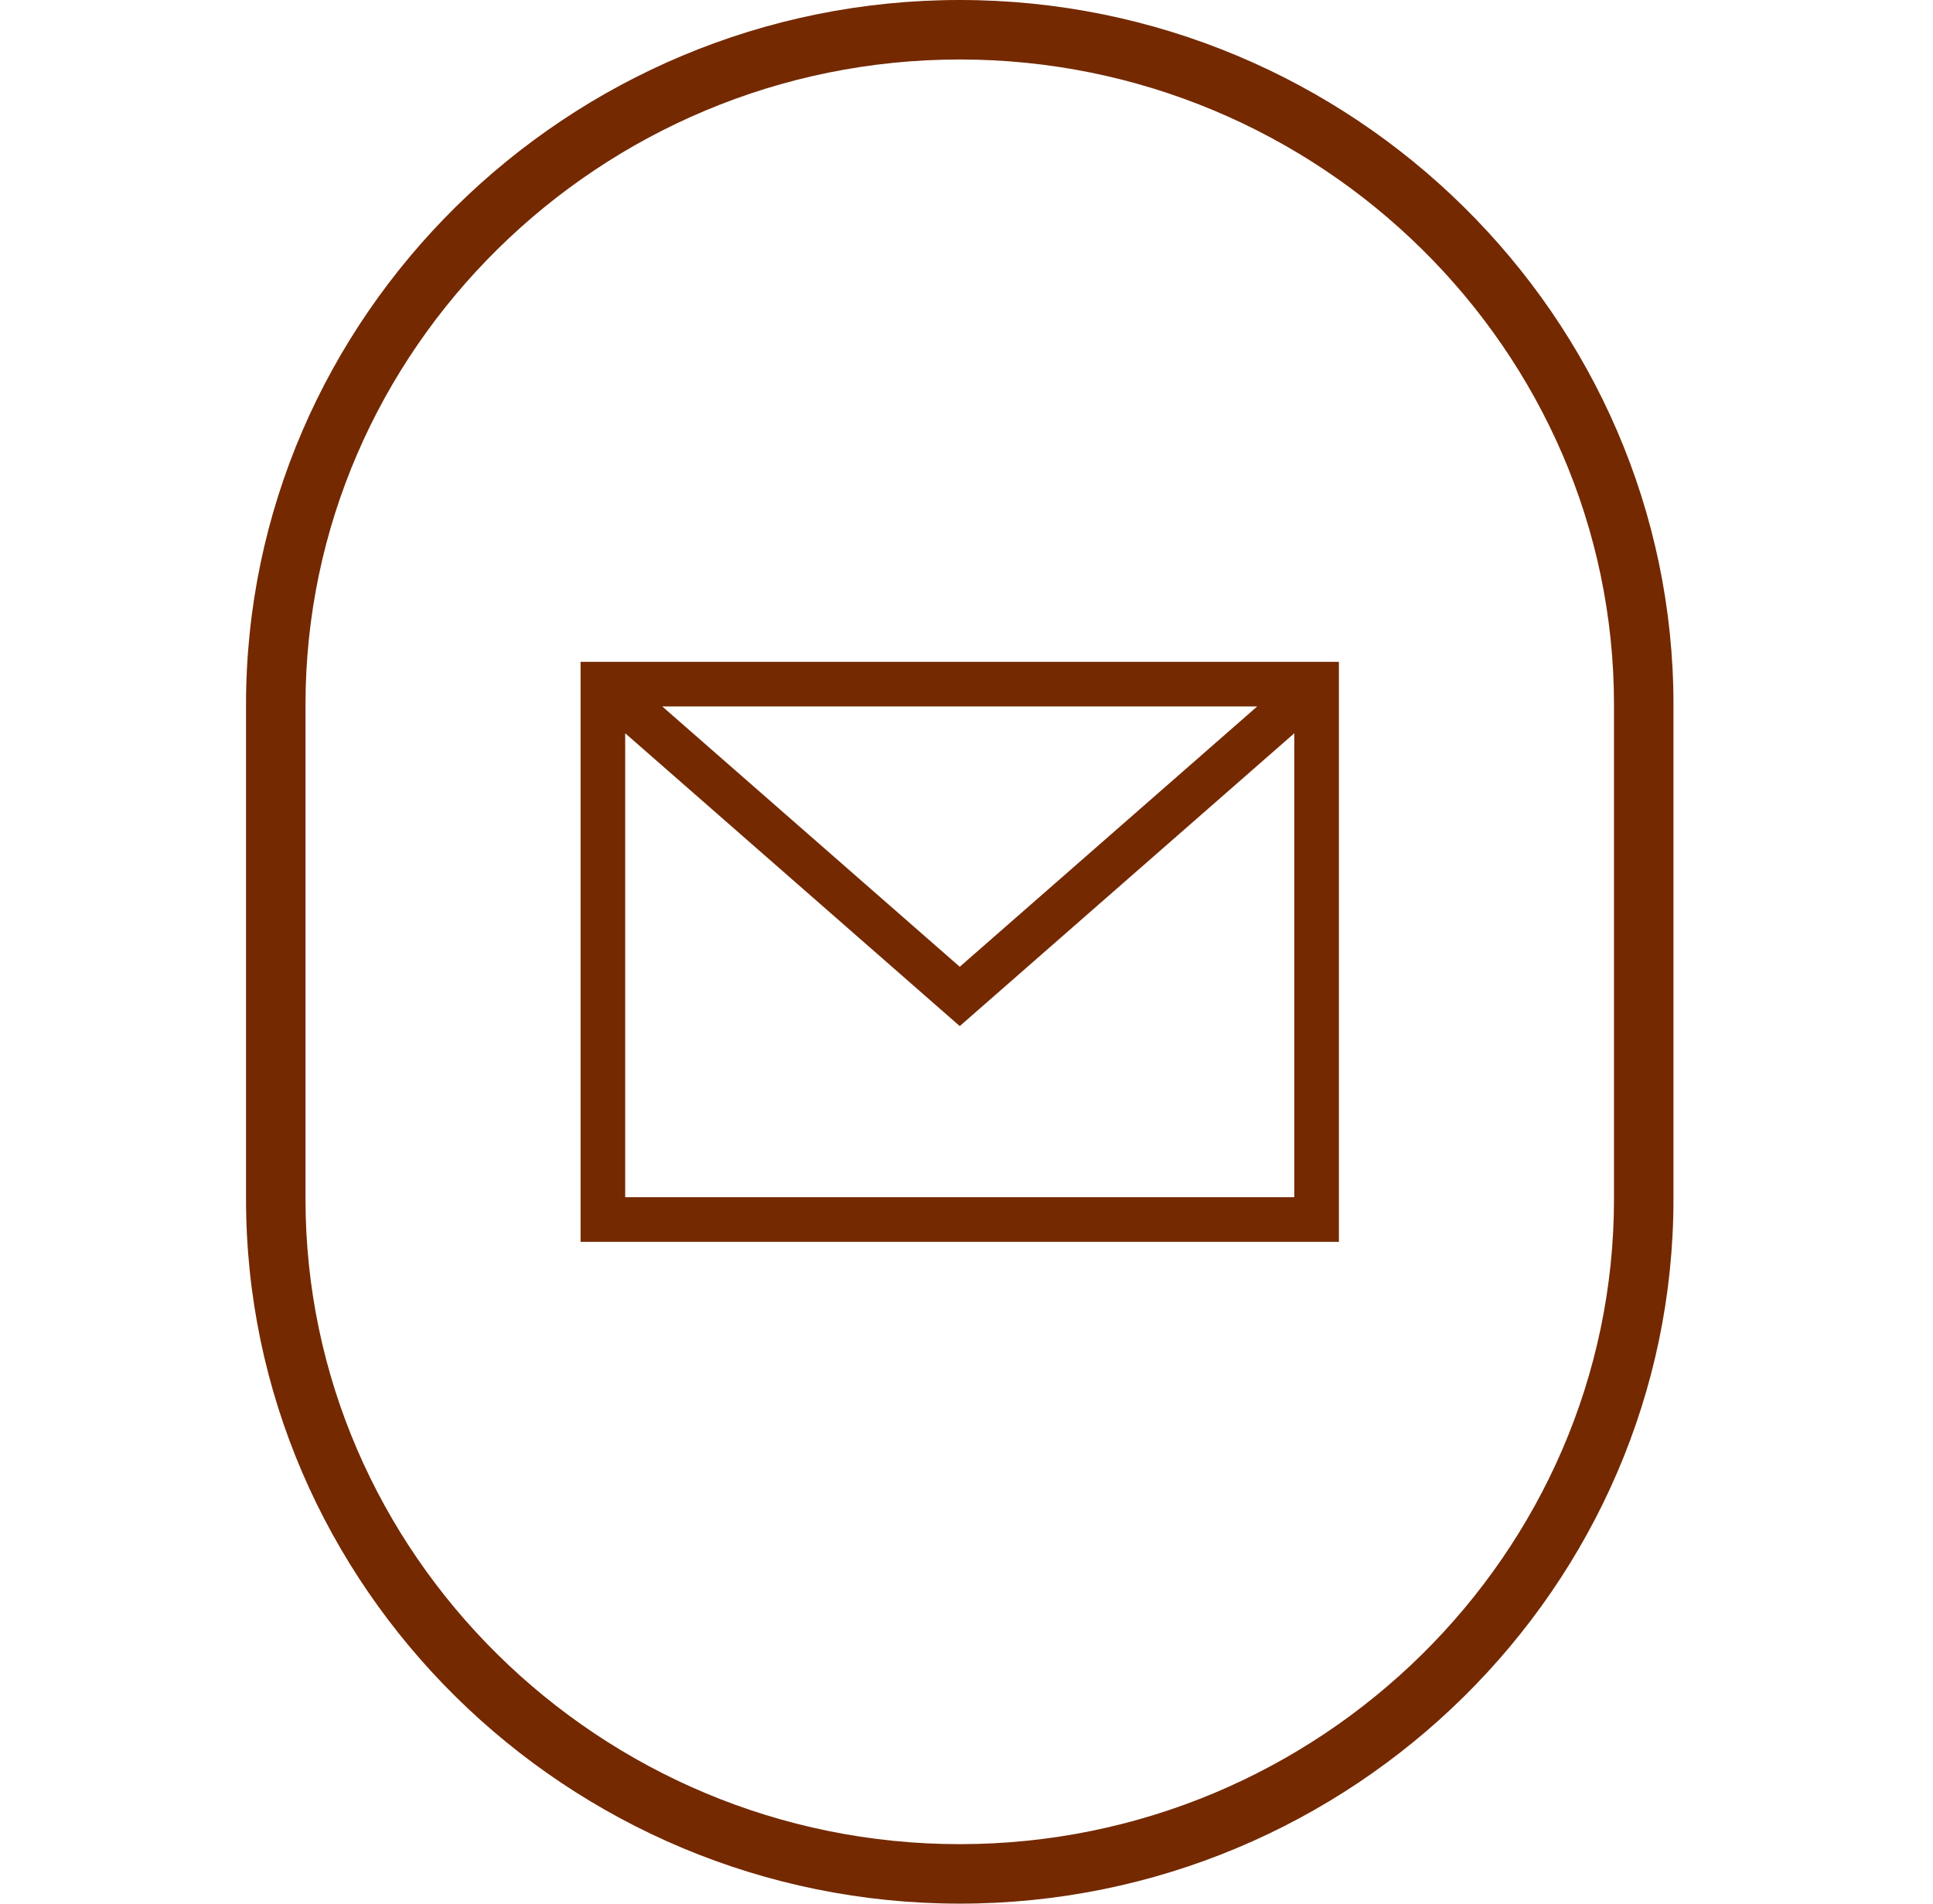
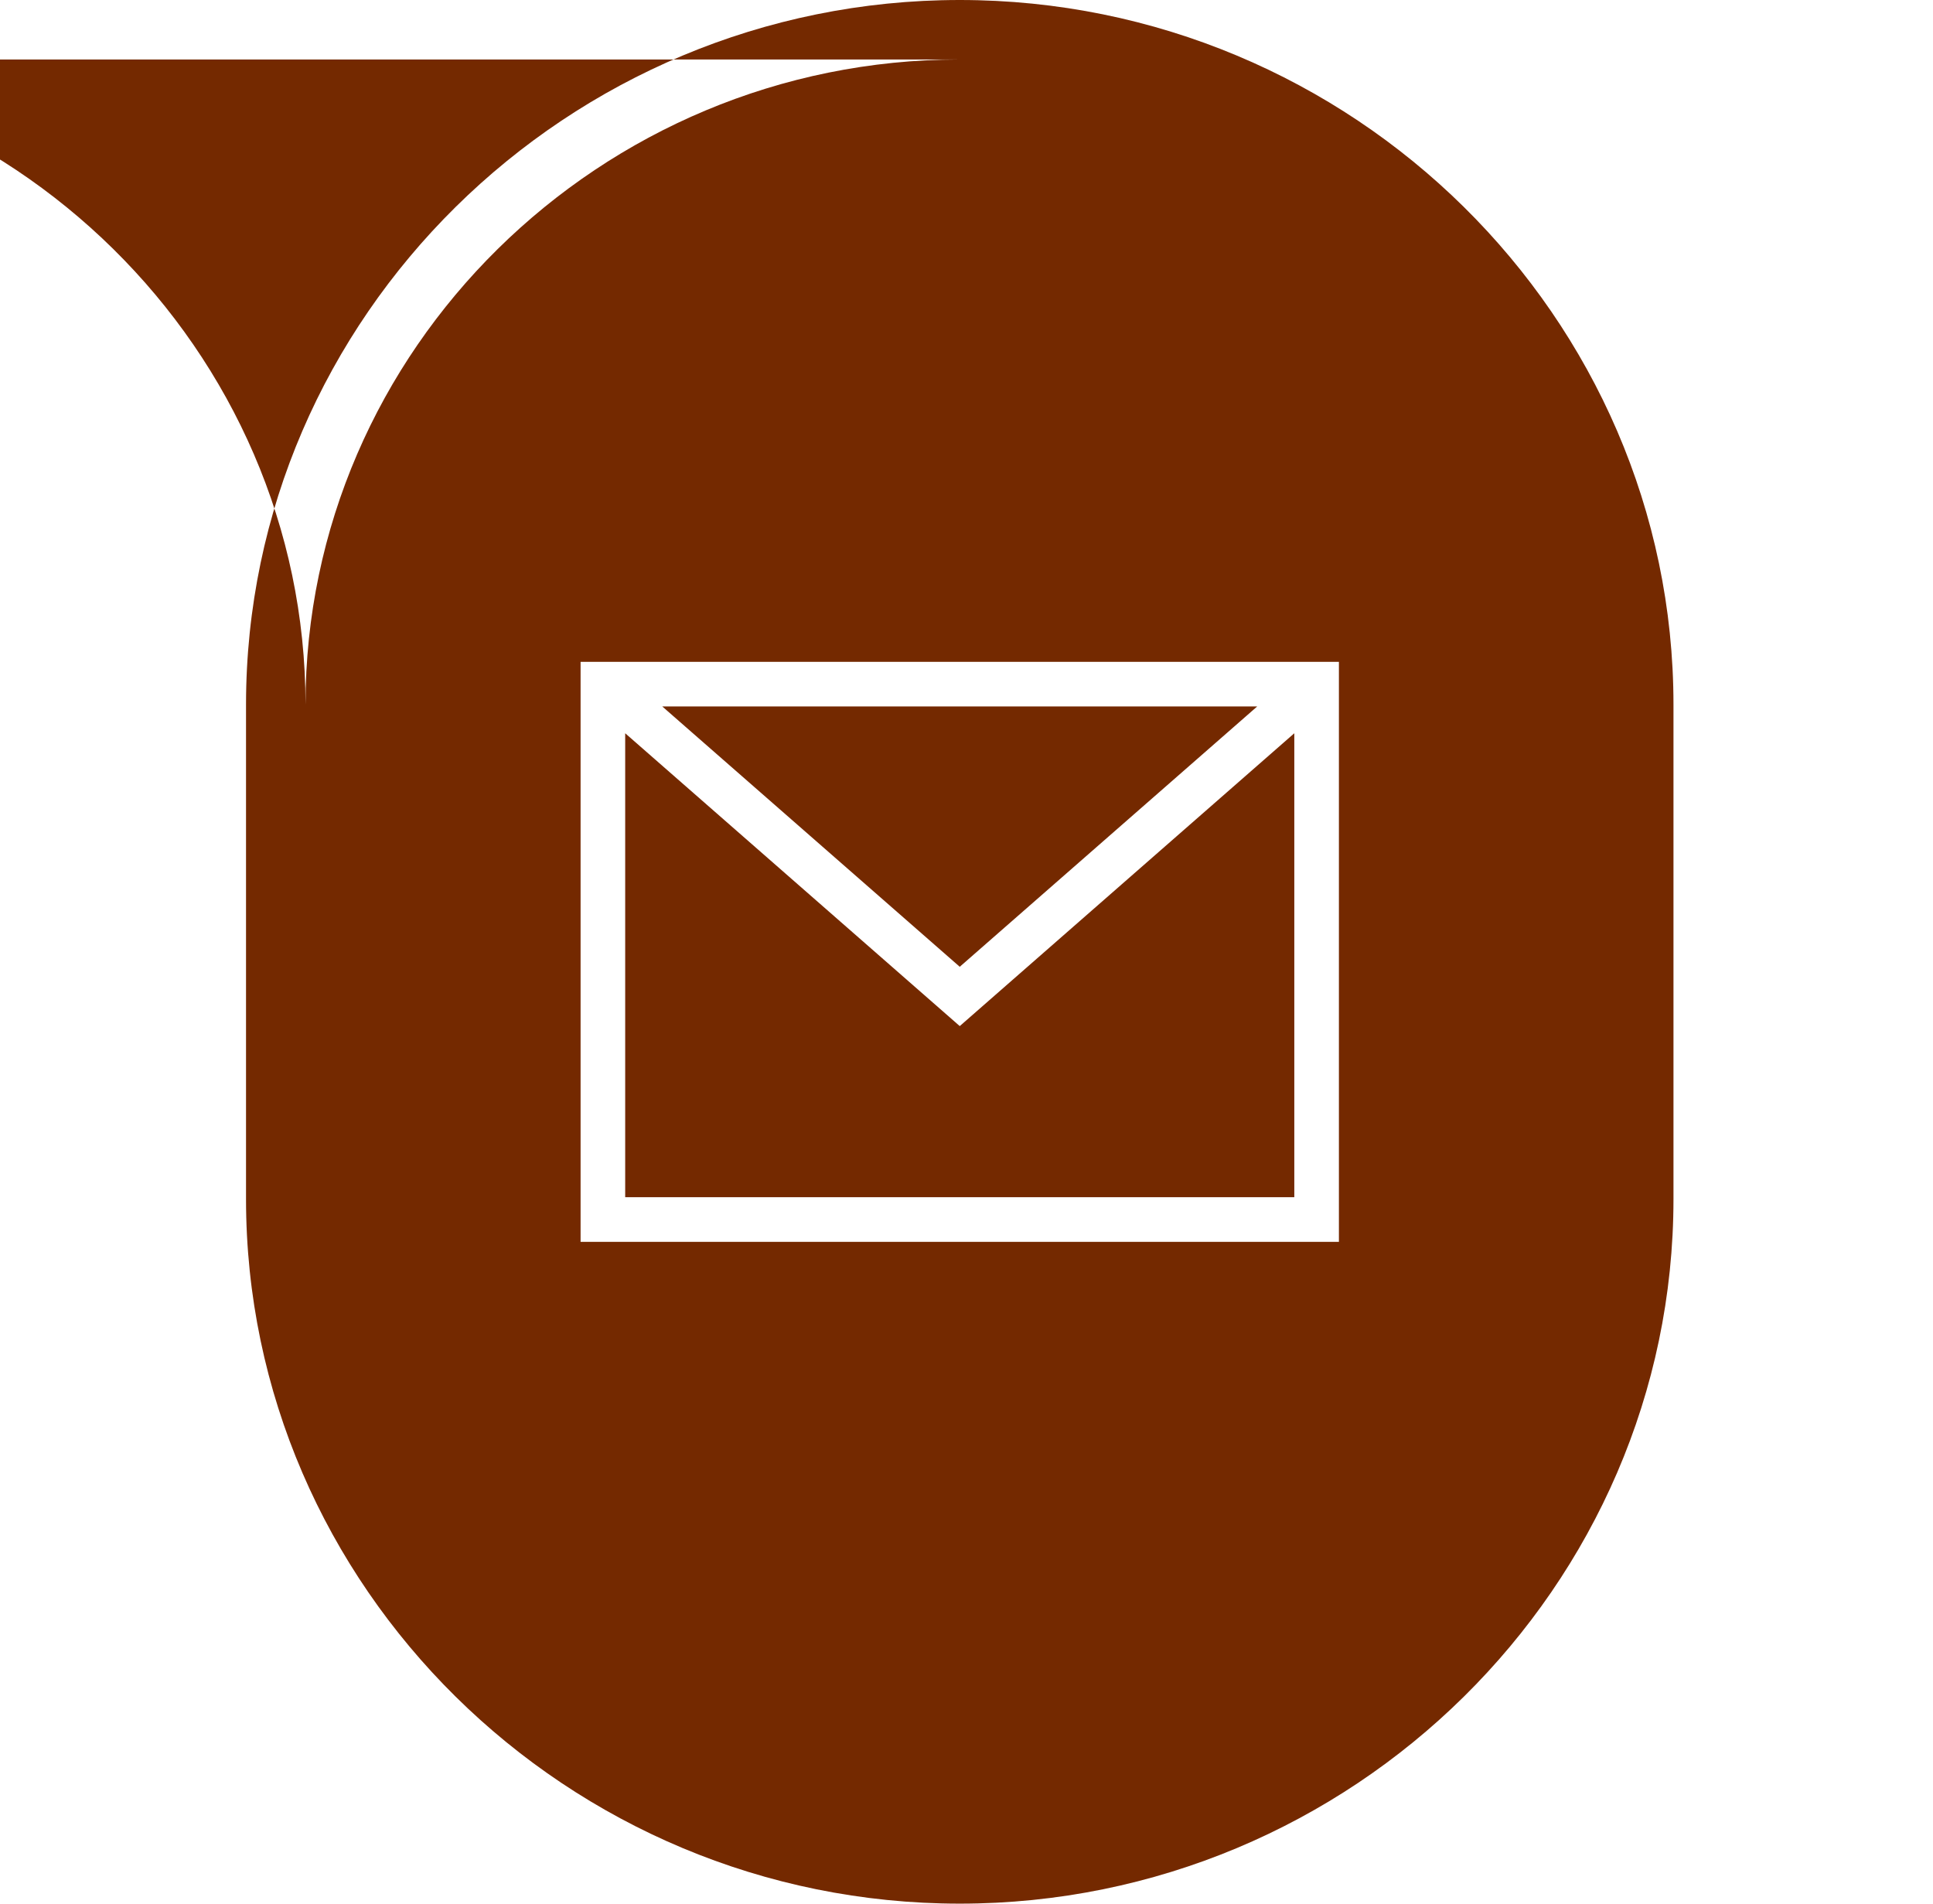
<svg xmlns="http://www.w3.org/2000/svg" width="65" height="64" viewBox="0 0 65 64">
-   <path d="M32.273 0c13.199 0 24 10.655 24 23.69v16.62c0 13.035-10.801 23.69-24 23.69-13.2 0-24-10.655-24-23.69V23.69c0-13.035 10.8-23.69 24-23.69zm0 2c-12.101 0-22 9.766-22 21.69v16.62c0 11.924 9.899 21.69 22 21.69 12.1 0 22-9.766 22-21.69V23.69c0-11.924-9.9-21.69-22-21.69zm12.75 20.25v19.5h-25.5v-19.5h25.5zm-1.5 2.402-11.25 9.845-11.25-9.845V40.25h22.5V24.652zm-1.247-.902H22.269l10.004 8.753 10.003-8.753z" fill="#742900" fill-rule="evenodd" />
+   <path d="M32.273 0c13.199 0 24 10.655 24 23.69v16.62c0 13.035-10.801 23.69-24 23.69-13.2 0-24-10.655-24-23.69V23.69c0-13.035 10.8-23.69 24-23.69zm0 2c-12.101 0-22 9.766-22 21.69v16.62V23.69c0-11.924-9.9-21.69-22-21.69zm12.75 20.25v19.5h-25.5v-19.5h25.5zm-1.5 2.402-11.25 9.845-11.25-9.845V40.25h22.5V24.652zm-1.247-.902H22.269l10.004 8.753 10.003-8.753z" fill="#742900" fill-rule="evenodd" />
</svg>